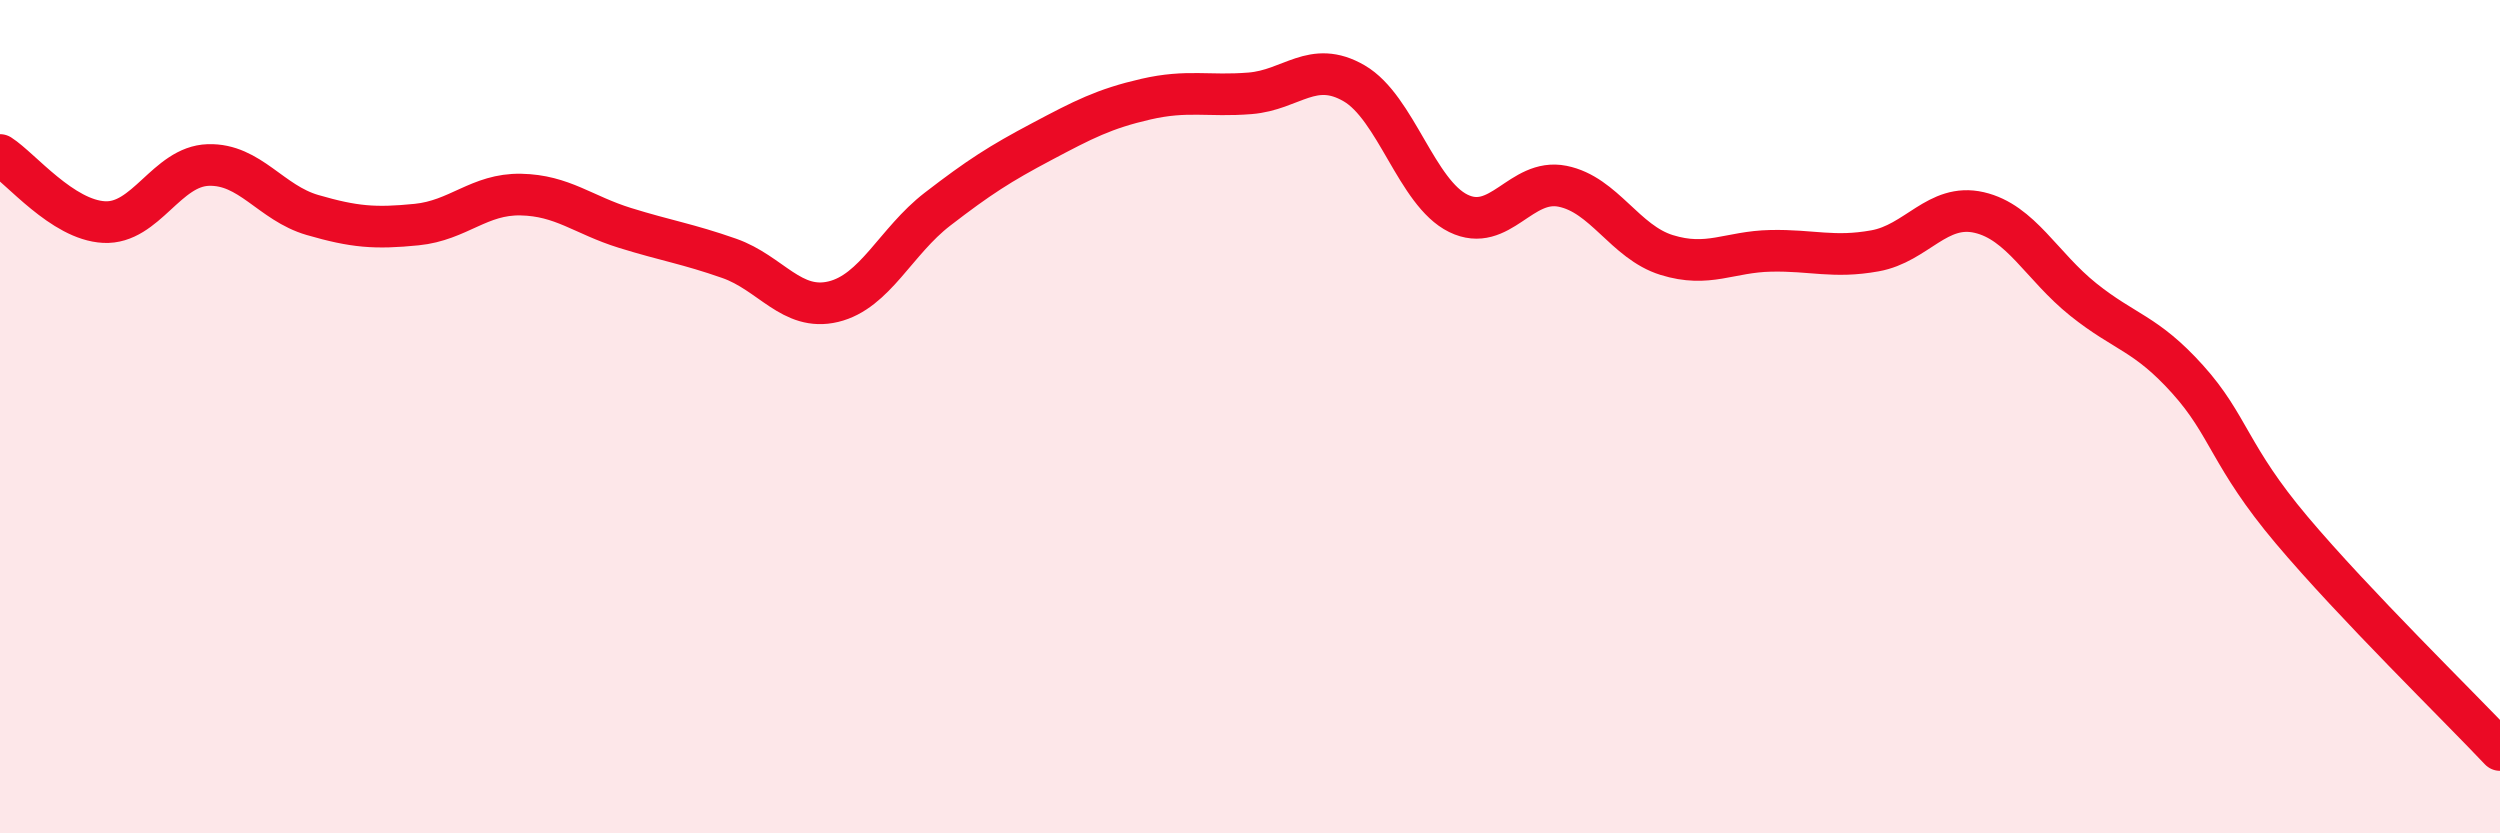
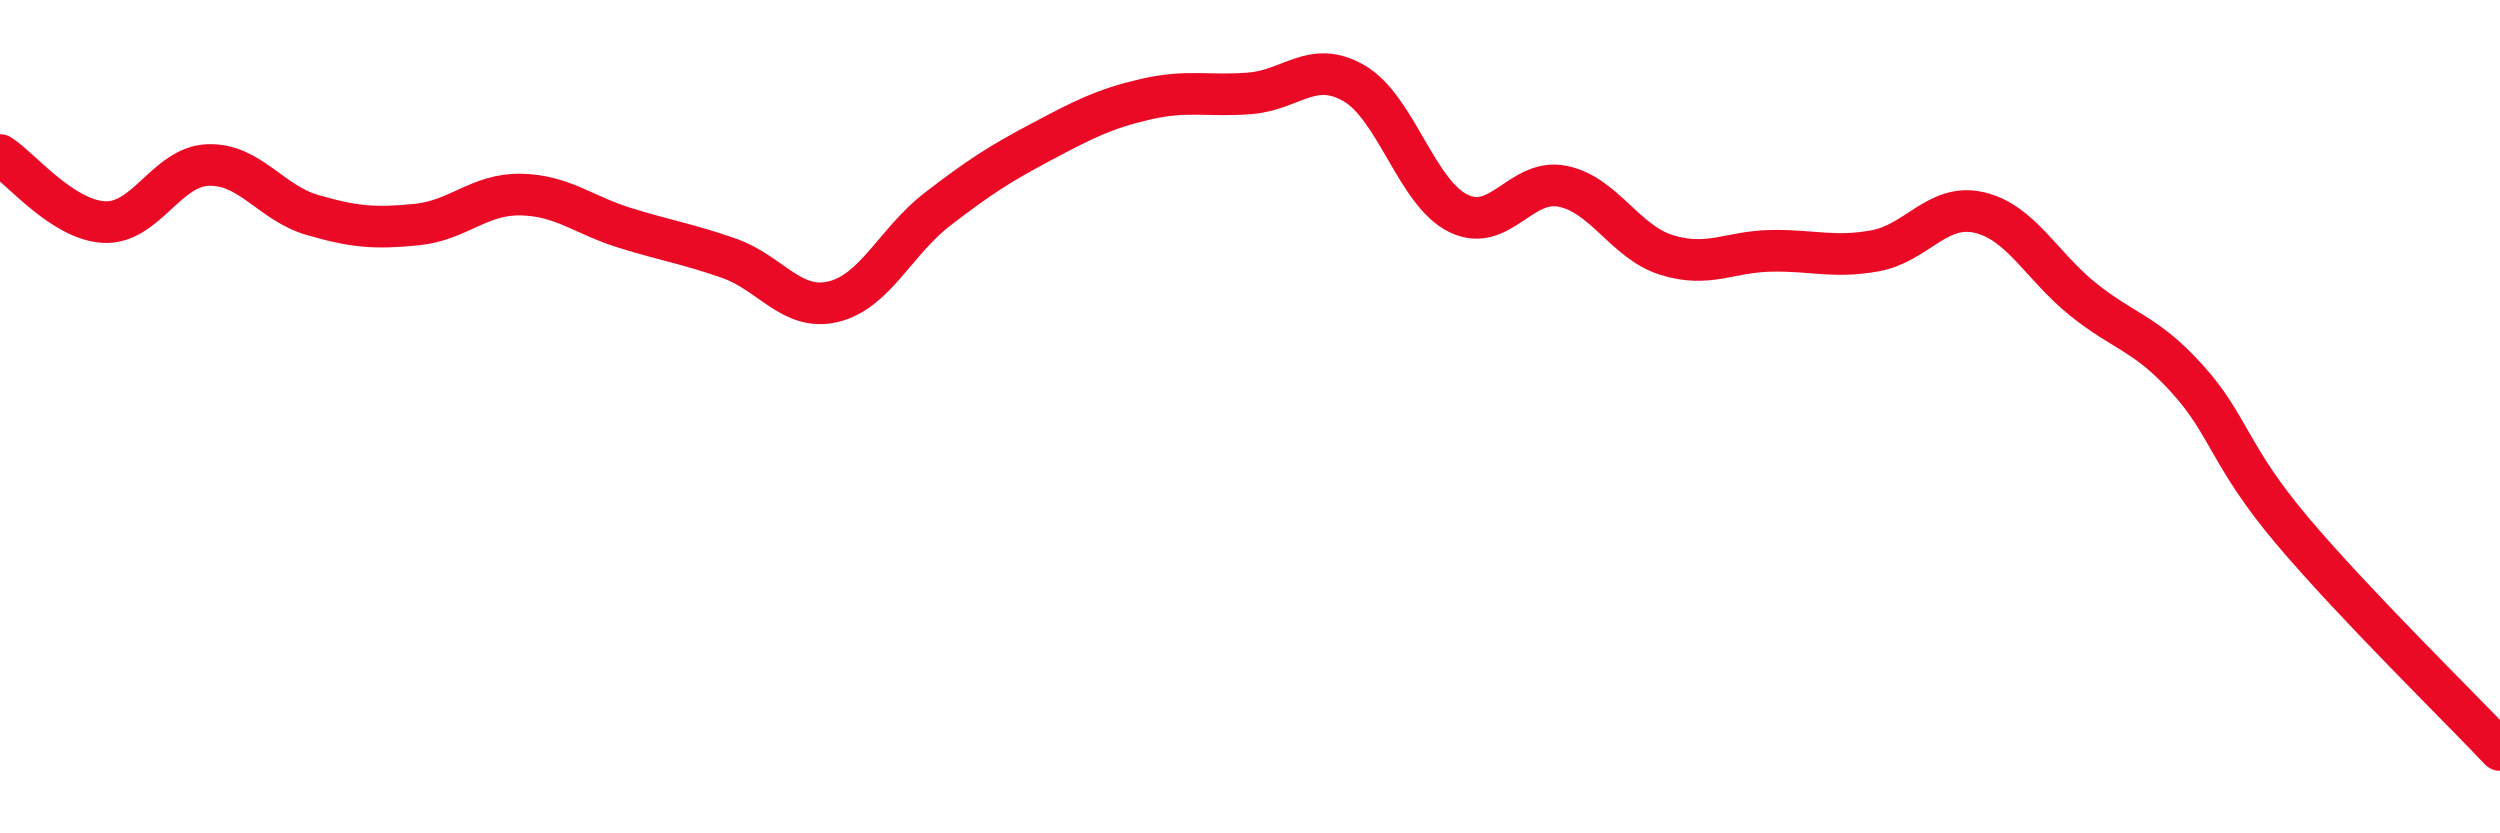
<svg xmlns="http://www.w3.org/2000/svg" width="60" height="20" viewBox="0 0 60 20">
-   <path d="M 0,3.72 C 0.5,4.04 1.5,5.28 2.5,5.33 C 3.5,5.38 4,3.99 5,3.96 C 6,3.93 6.5,4.87 7.5,5.16 C 8.5,5.45 9,5.49 10,5.39 C 11,5.29 11.5,4.65 12.5,4.67 C 13.5,4.69 14,5.16 15,5.47 C 16,5.78 16.5,5.85 17.5,6.2 C 18.5,6.55 19,7.48 20,7.24 C 21,7 21.5,5.79 22.5,5.02 C 23.5,4.25 24,3.93 25,3.4 C 26,2.87 26.5,2.61 27.5,2.38 C 28.5,2.15 29,2.32 30,2.24 C 31,2.16 31.5,1.42 32.5,2 C 33.5,2.58 34,4.63 35,5.12 C 36,5.61 36.5,4.27 37.5,4.47 C 38.5,4.67 39,5.81 40,6.12 C 41,6.43 41.5,6.04 42.5,6.02 C 43.5,6 44,6.2 45,6.02 C 46,5.84 46.5,4.87 47.5,5.1 C 48.5,5.33 49,6.39 50,7.19 C 51,7.99 51.5,7.99 52.5,9.1 C 53.5,10.21 53.5,10.94 55,12.72 C 56.5,14.5 59,16.94 60,18L60 20L0 20Z" fill="#EB0A25" opacity="0.1" stroke-linecap="round" stroke-linejoin="round" />
  <path d="M 0,3.72 C 0.5,4.04 1.5,5.28 2.5,5.33 C 3.5,5.38 4,3.99 5,3.96 C 6,3.93 6.5,4.87 7.5,5.16 C 8.5,5.45 9,5.49 10,5.39 C 11,5.29 11.5,4.65 12.5,4.67 C 13.5,4.69 14,5.16 15,5.47 C 16,5.78 16.5,5.85 17.5,6.2 C 18.5,6.55 19,7.48 20,7.24 C 21,7 21.5,5.79 22.5,5.02 C 23.5,4.25 24,3.93 25,3.4 C 26,2.87 26.5,2.61 27.5,2.38 C 28.5,2.15 29,2.32 30,2.24 C 31,2.16 31.5,1.42 32.5,2 C 33.5,2.58 34,4.63 35,5.12 C 36,5.61 36.5,4.27 37.5,4.47 C 38.5,4.67 39,5.81 40,6.12 C 41,6.43 41.5,6.04 42.5,6.02 C 43.5,6 44,6.2 45,6.02 C 46,5.84 46.5,4.87 47.5,5.1 C 48.5,5.33 49,6.39 50,7.19 C 51,7.99 51.5,7.99 52.5,9.1 C 53.5,10.21 53.5,10.94 55,12.72 C 56.5,14.5 59,16.94 60,18" stroke="#EB0A25" stroke-width="1" fill="none" stroke-linecap="round" stroke-linejoin="round" />
</svg>